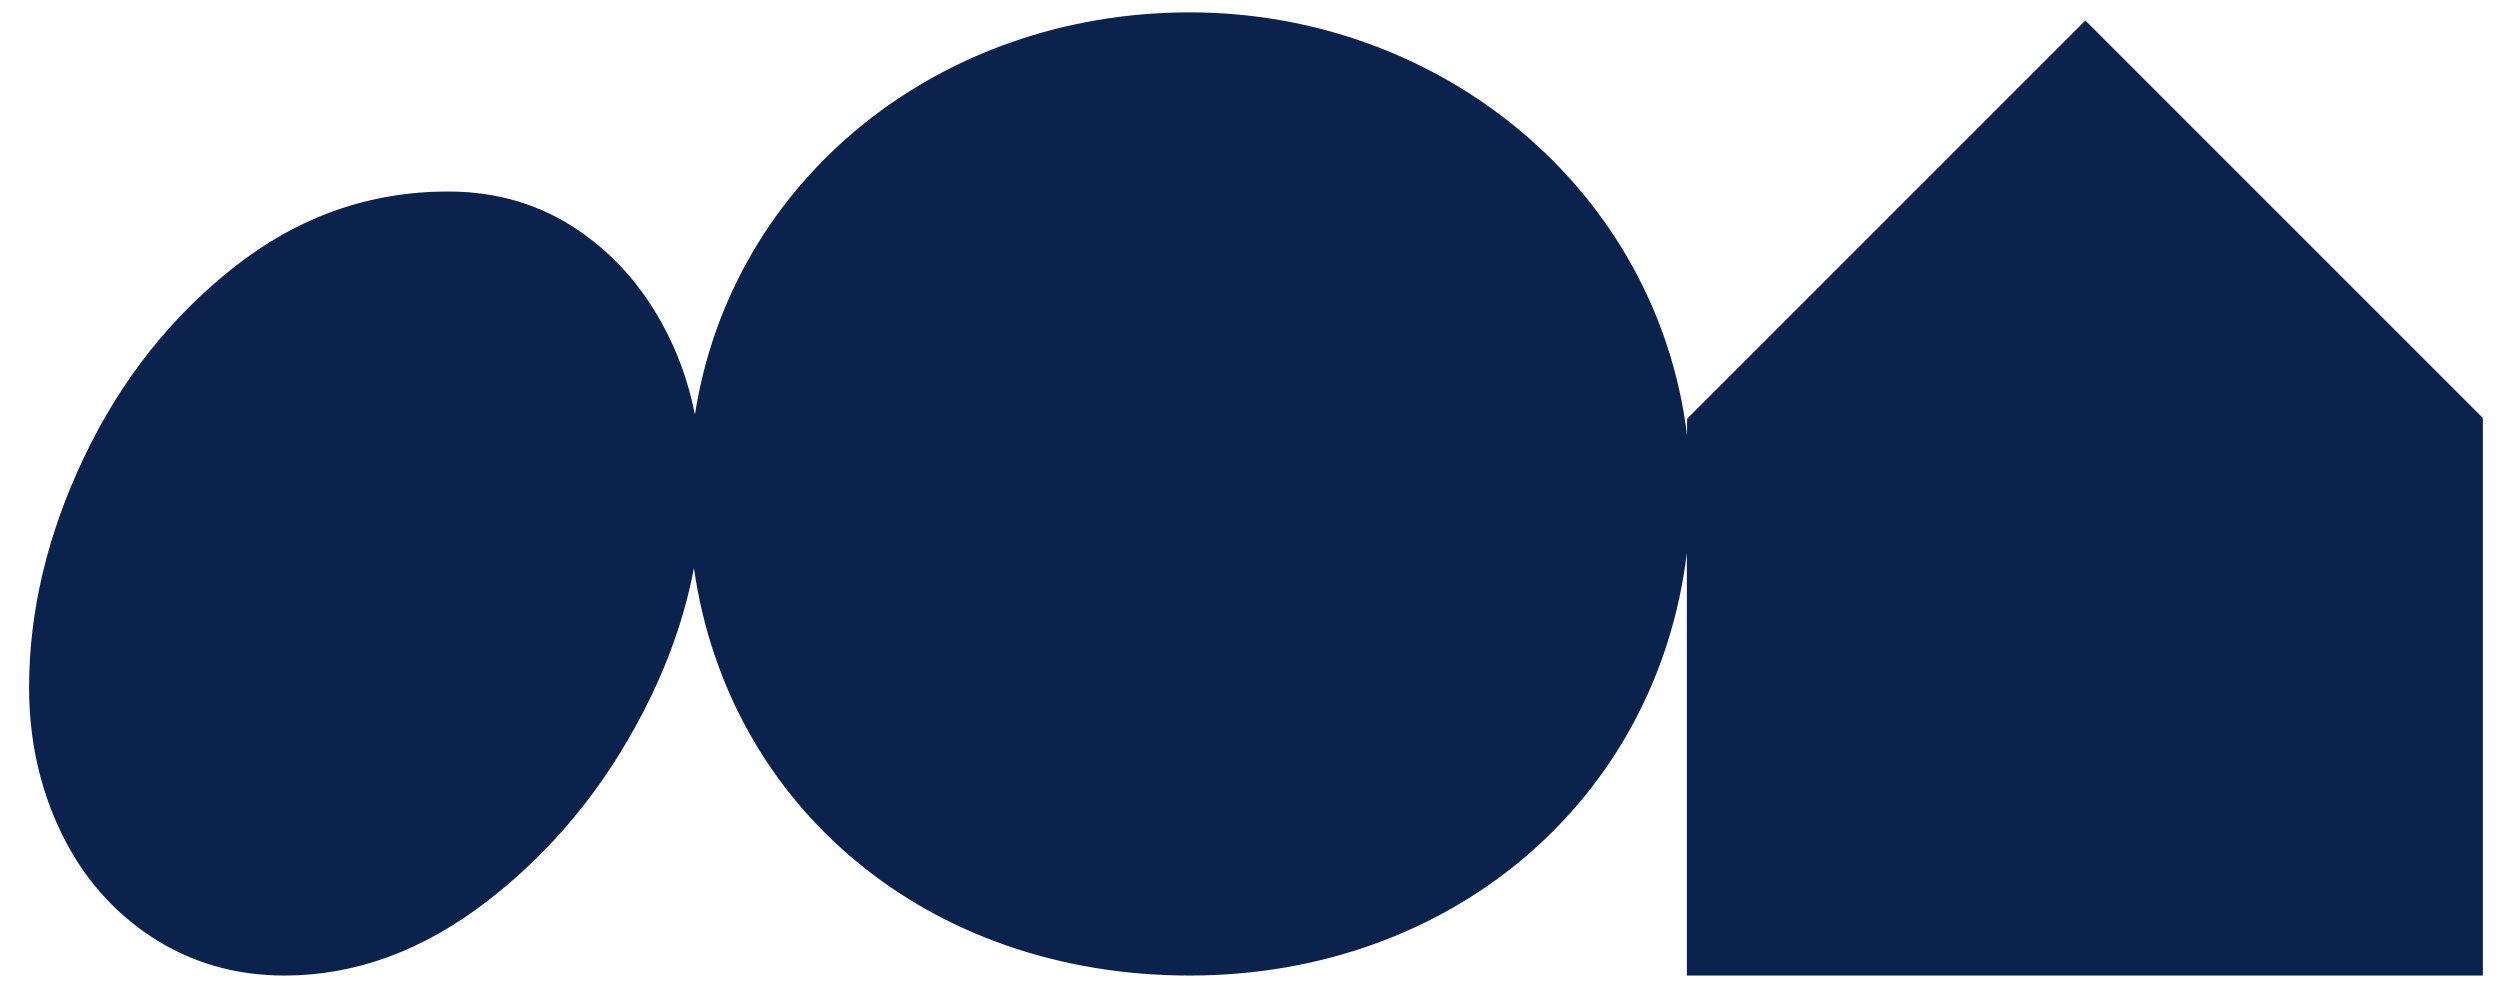
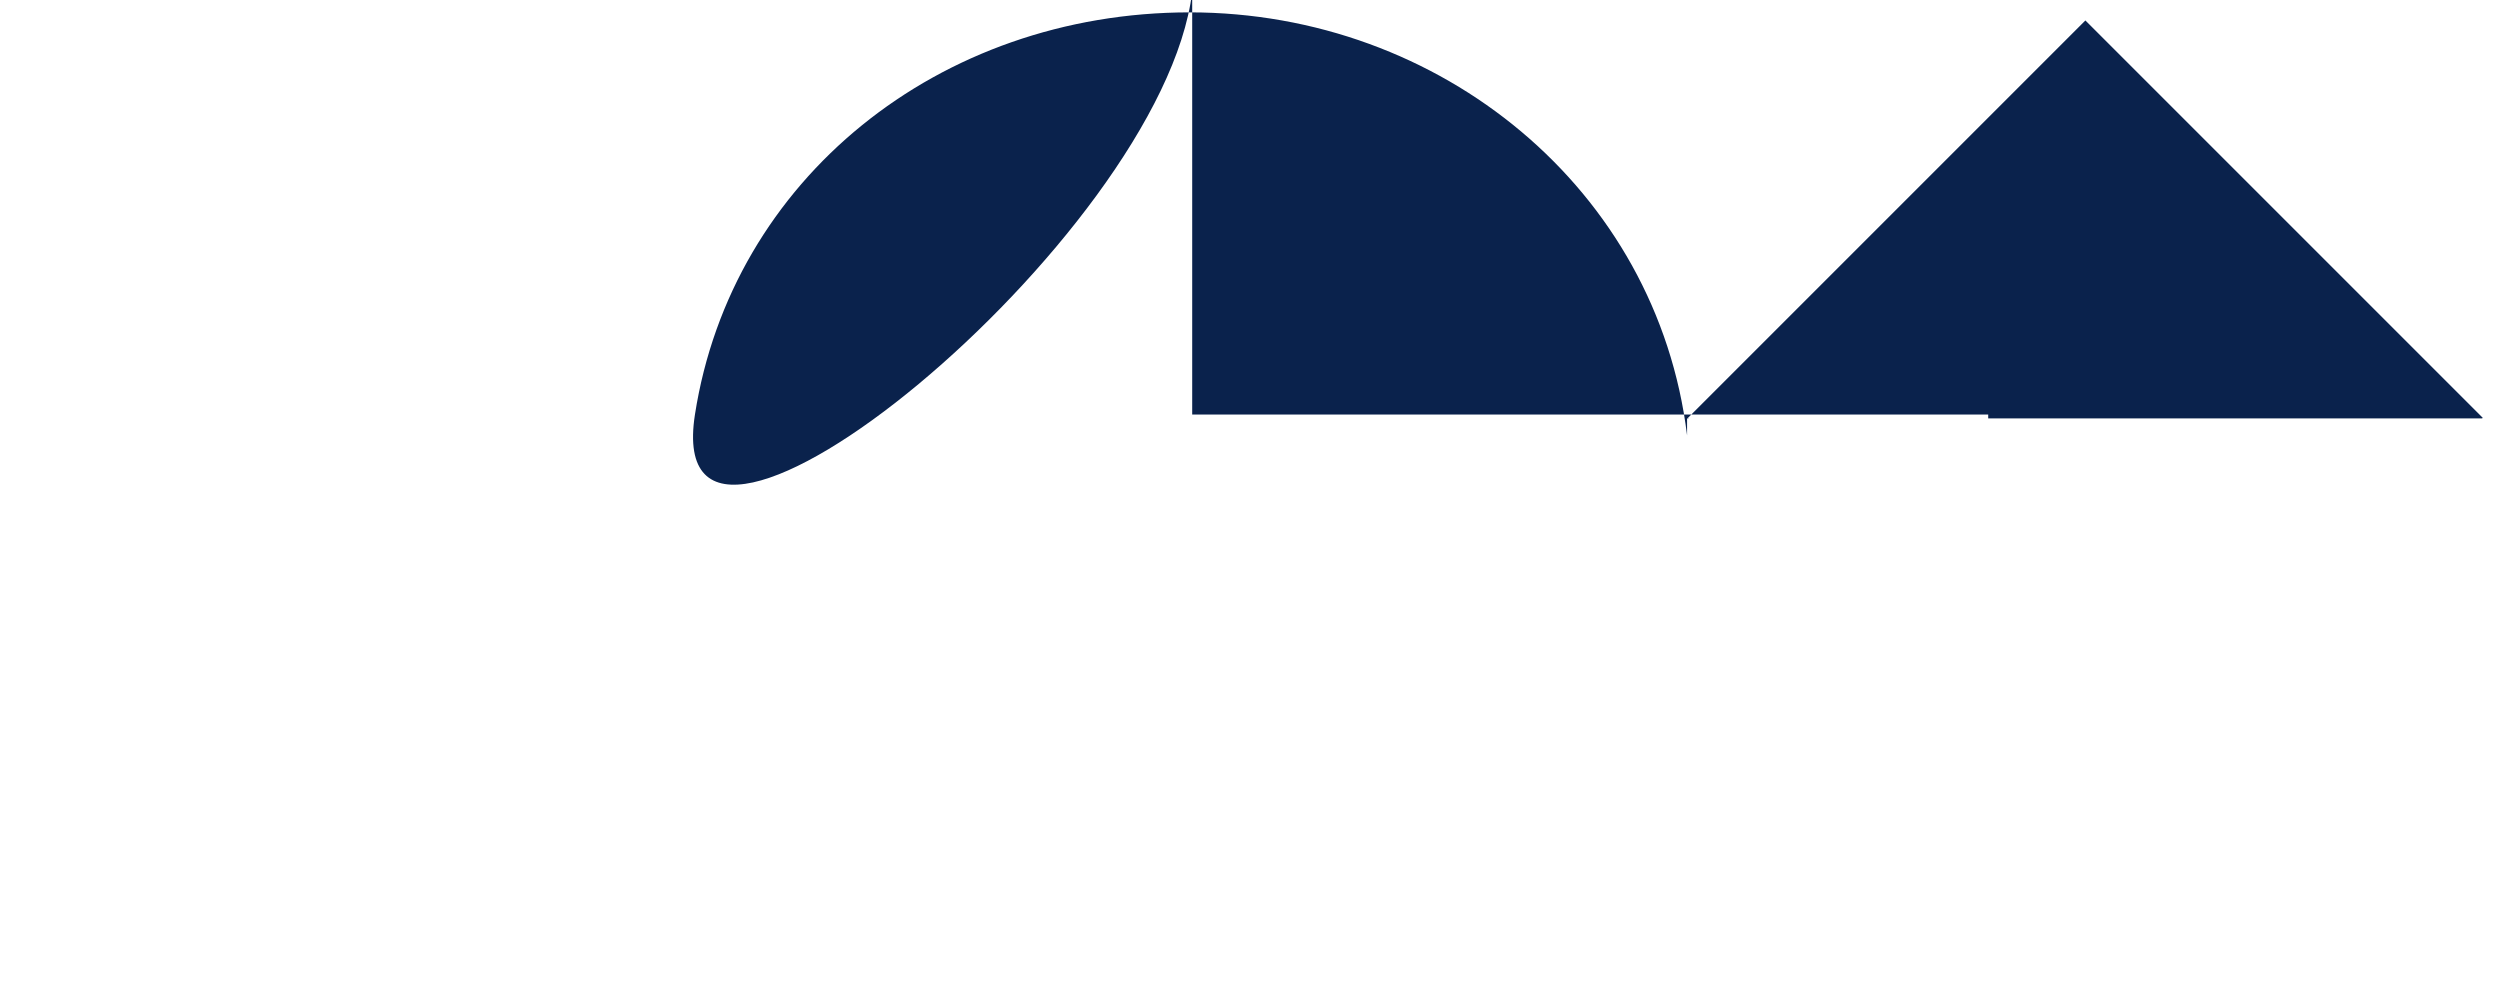
<svg xmlns="http://www.w3.org/2000/svg" id="Capa_1" viewBox="0 0 367.87 145.66">
  <defs>
    <style>.cls-1{fill:#0a224c;}</style>
  </defs>
-   <path class="cls-1" d="M365.24,61.57l.09-.09L306.86,3.01l-58.47,58.47.09.09h-.23v2.5C243.84,27.88,212.02,1.82,175.07,1.82s-67.42,24.59-72.81,59.18c-.8-4-2.05-7.8-3.8-11.38-3.21-6.58-7.62-11.8-13.25-15.66-5.62-3.85-12.04-5.78-19.27-5.78-11.56,0-22.04,3.7-31.43,11.08-9.39,7.39-16.78,16.74-22.16,28.06-5.38,11.32-8.07,22.6-8.07,33.84,0,7.71,1.57,14.81,4.7,21.31,3.13,6.5,7.59,11.64,13.36,15.42,5.78,3.77,12.29,5.66,19.51,5.66,10.44,0,20.39-3.65,29.86-10.96,9.48-7.31,17.1-16.54,22.88-27.7,3.69-7.12,6.19-14.21,7.52-21.3,5.04,35.18,34.4,59.96,72.94,59.96s68.77-25.83,73.17-62.2v62.2h117.13V61.57h-.14Z" />
+   <path class="cls-1" d="M365.24,61.57l.09-.09L306.86,3.01l-58.47,58.47.09.09h-.23v2.5C243.84,27.88,212.02,1.82,175.07,1.82s-67.42,24.59-72.81,59.18s68.77-25.83,73.17-62.2v62.2h117.13V61.57h-.14Z" />
</svg>